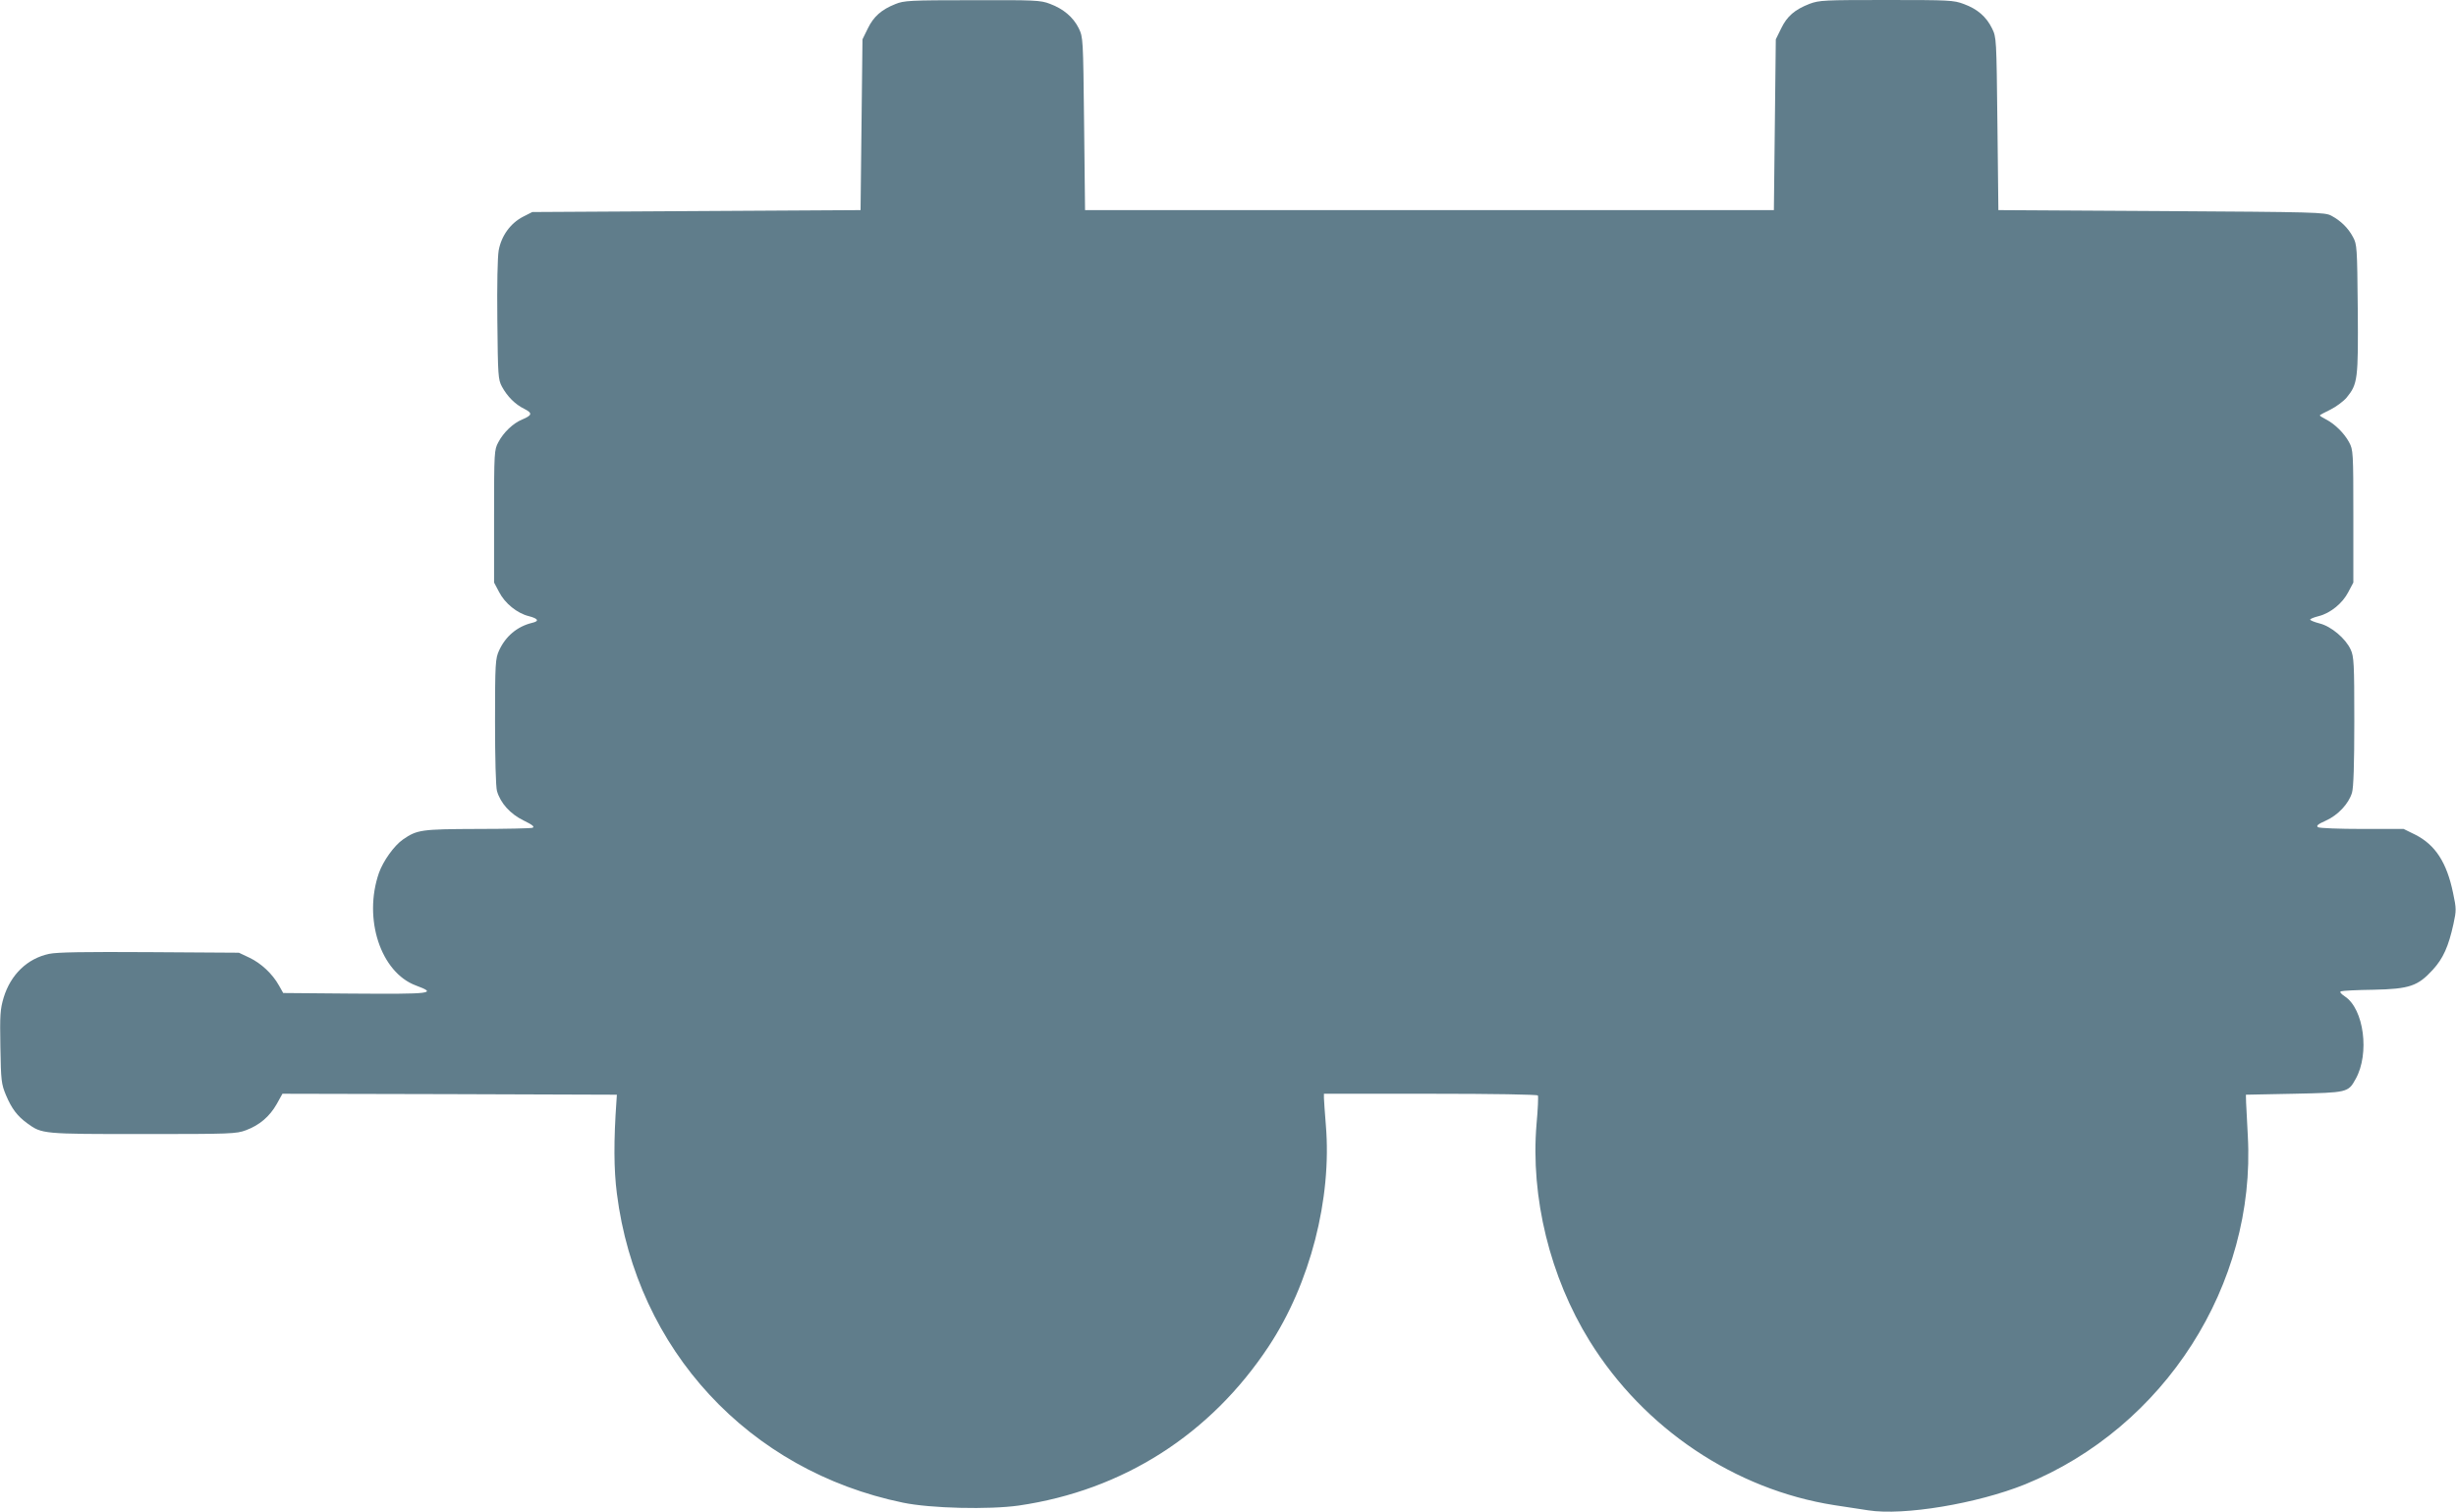
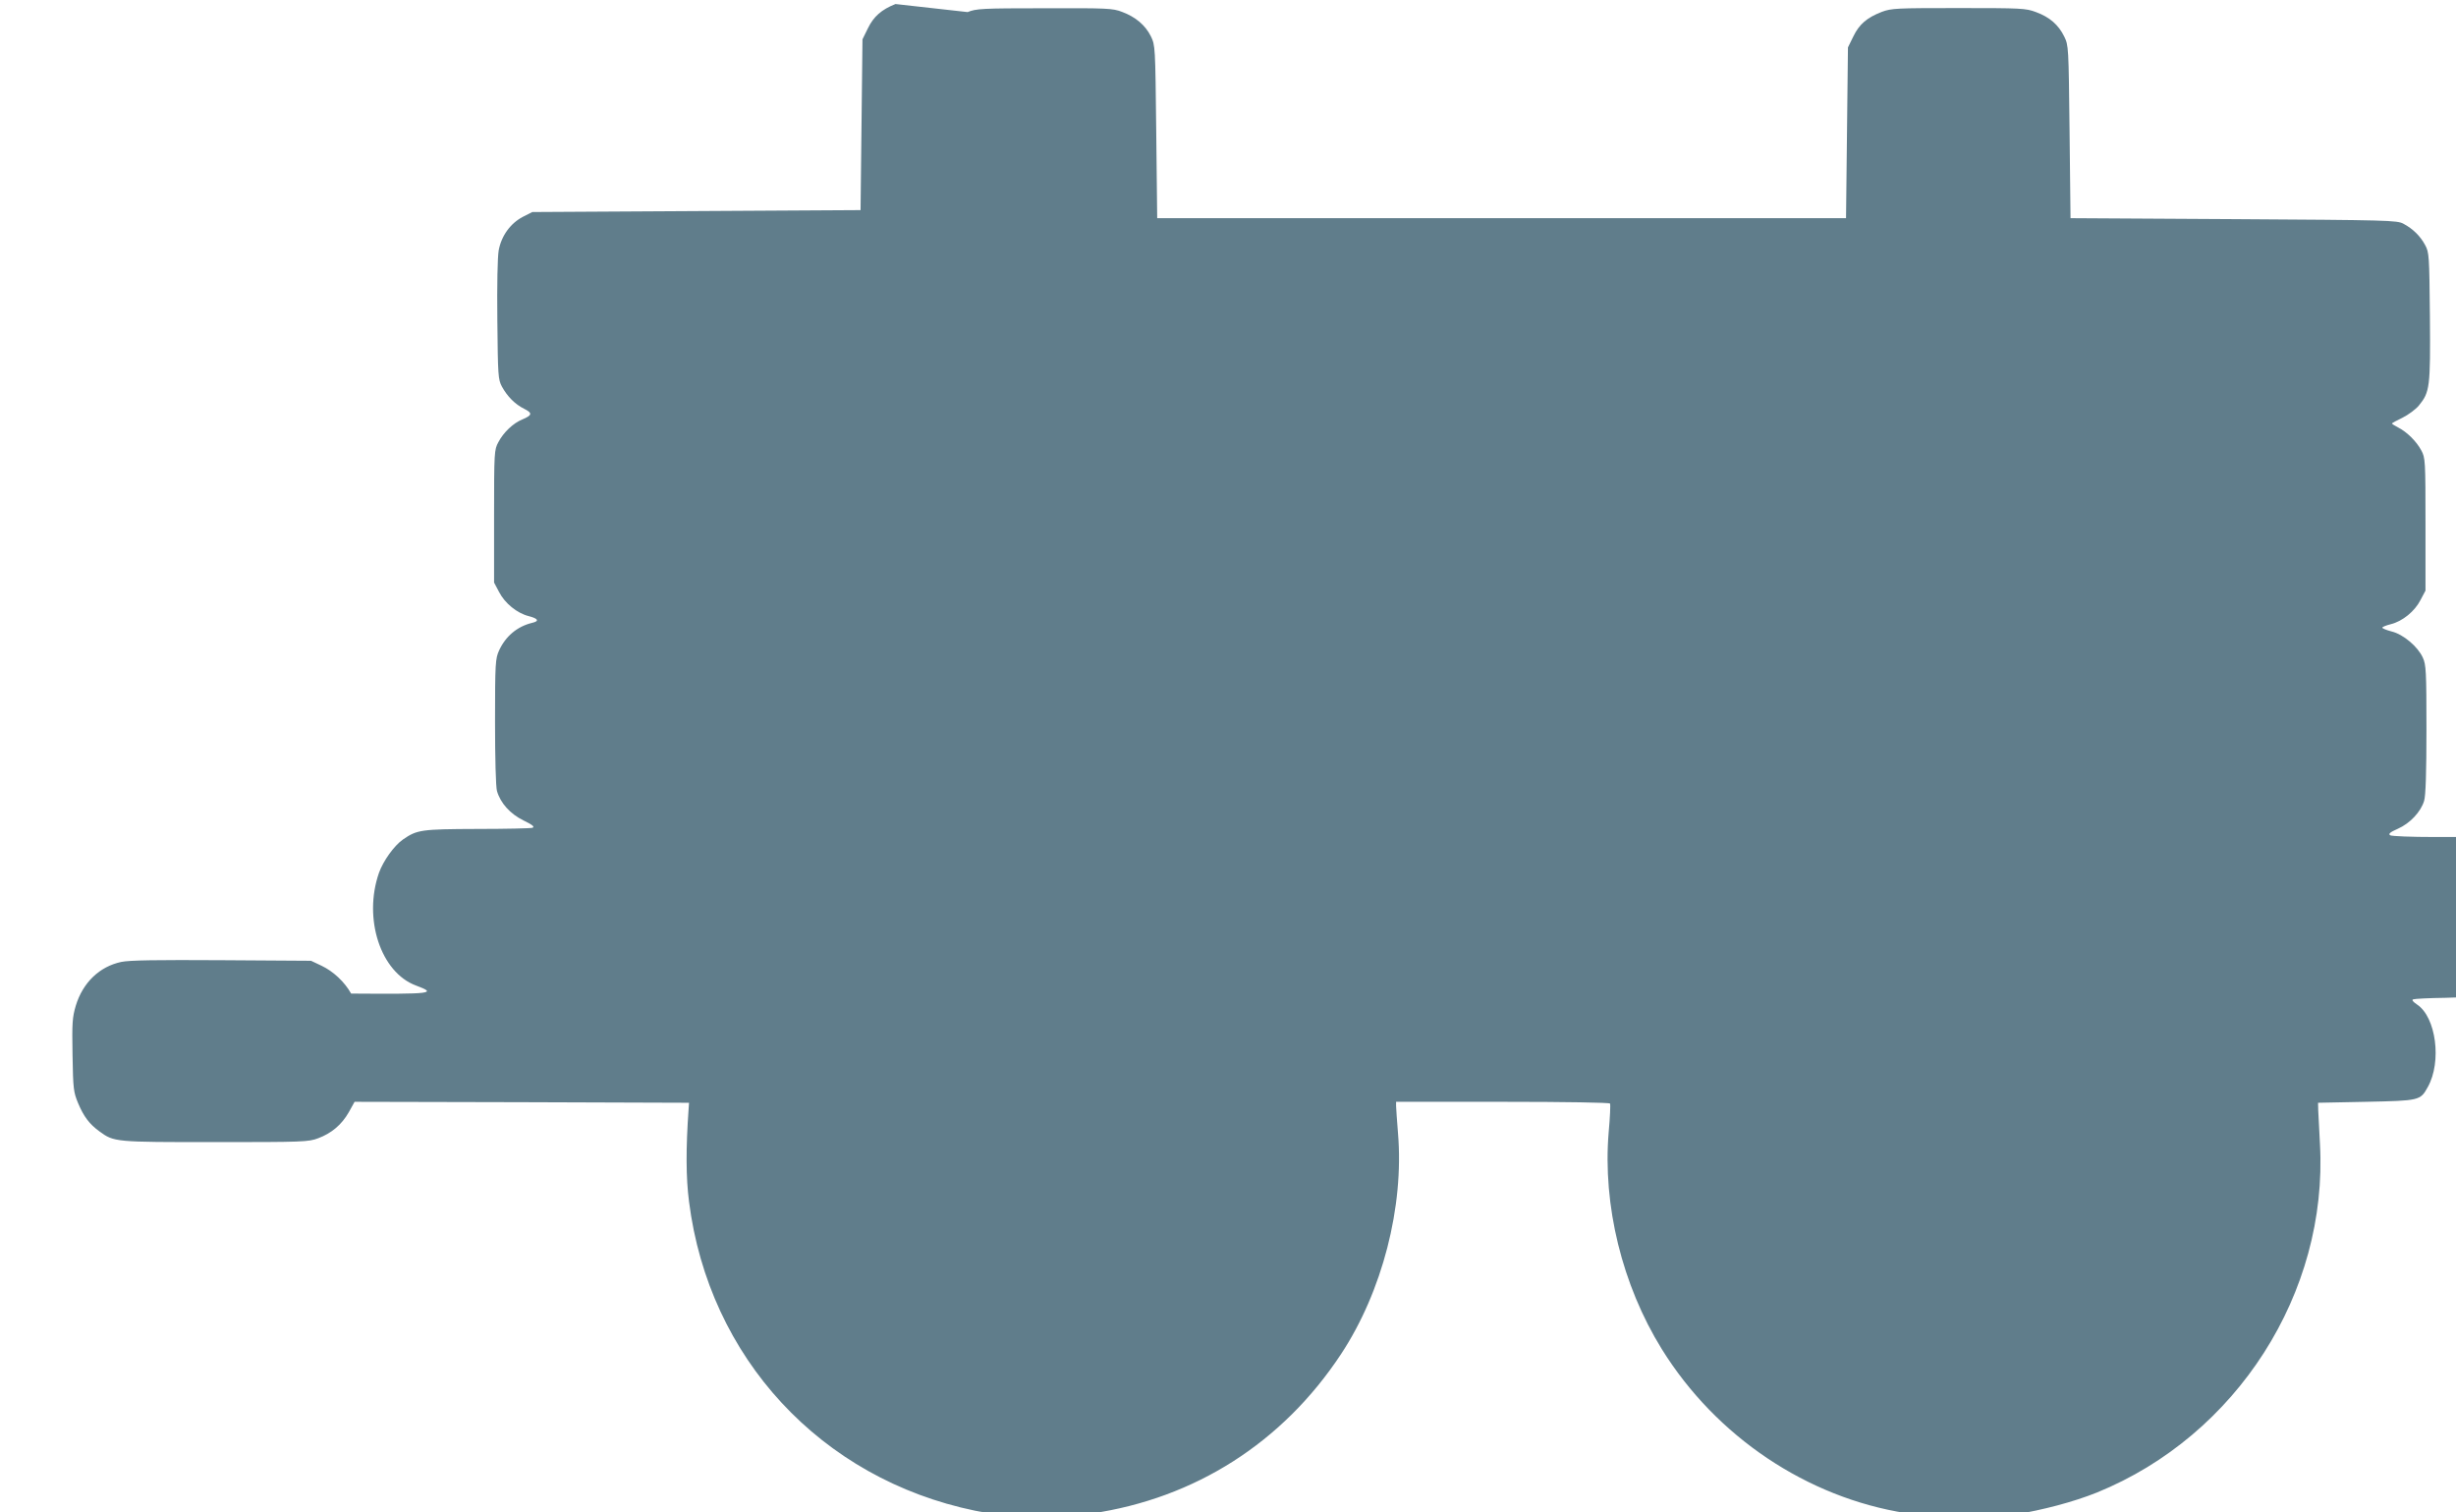
<svg xmlns="http://www.w3.org/2000/svg" version="1.0" width="1280pt" height="788pt" viewBox="0 0 1280 788" preserveAspectRatio="xMidYMid meet">
  <g transform="translate(0,788) scale(0.1,-0.1)" fill="#607d8b" stroke="none">
-     <path d="M4667 7859 c-73 -29 -114 -65 -144 -127 l-28 -57 -5 -445 -5 -445 -855 -5 -856 -5 -49 -25 c-65 -34 -112 -99 -126 -175 -6 -35 -9 -176 -7 -364 3 -291 4 -308 24 -346 28 -51 68 -92 117 -116 43 -22 41 -33 -11 -55 -47 -19 -98 -67 -125 -119 -21 -39 -22 -50 -22 -385 l0 -346 26 -49 c30 -59 94 -111 155 -126 50 -13 56 -26 17 -35 -78 -19 -138 -70 -172 -144 -19 -42 -21 -65 -21 -370 0 -194 4 -340 10 -362 18 -63 69 -120 139 -154 47 -23 59 -33 46 -38 -9 -3 -139 -6 -288 -6 -292 -1 -313 -4 -387 -55 -46 -32 -103 -112 -125 -174 -83 -239 9 -519 193 -587 113 -42 86 -45 -338 -42 l-354 3 -22 39 c-34 61 -93 116 -154 145 l-55 26 -465 3 c-340 2 -481 0 -524 -9 -113 -24 -200 -107 -237 -228 -18 -61 -20 -90 -17 -257 3 -177 5 -193 29 -251 30 -71 59 -109 111 -147 77 -56 79 -56 604 -56 457 0 486 1 536 20 70 26 123 71 160 136 l30 54 871 -2 872 -3 -2 -30 c-15 -210 -14 -361 2 -485 103 -814 687 -1445 1491 -1611 144 -30 449 -37 604 -15 542 79 999 370 1303 831 215 326 329 768 297 1151 -5 65 -10 129 -10 142 l0 22 554 0 c333 0 557 -4 561 -9 3 -5 0 -73 -7 -149 -32 -381 70 -797 277 -1131 283 -456 757 -774 1275 -855 58 -9 137 -21 177 -27 185 -29 567 35 816 135 728 296 1205 1041 1162 1816 -4 74 -8 153 -9 175 l-1 40 250 5 c279 6 283 6 322 77 74 132 43 365 -56 430 -22 15 -29 24 -20 27 8 3 84 7 169 8 188 4 231 19 309 104 54 59 82 121 108 240 15 69 15 79 -2 159 -33 161 -93 252 -197 305 l-61 30 -216 0 c-119 0 -222 4 -230 9 -11 7 -1 16 40 34 63 28 120 88 137 146 8 26 12 147 12 372 0 302 -2 338 -19 374 -26 57 -101 121 -162 136 -27 7 -49 16 -49 20 0 4 20 12 44 18 61 15 125 67 155 126 l26 49 0 346 c0 335 -1 346 -22 385 -25 47 -75 96 -120 119 -18 9 -33 19 -33 21 0 2 25 16 55 30 30 15 68 43 85 63 58 71 61 95 58 464 -3 319 -4 335 -25 373 -25 47 -64 85 -113 111 -33 18 -80 19 -885 24 l-850 5 -5 450 c-5 445 -5 450 -28 497 -30 61 -76 101 -147 127 -53 20 -75 21 -403 21 -325 0 -350 -1 -401 -20 -77 -30 -117 -64 -148 -128 l-28 -57 -5 -445 -5 -445 -1795 0 -1795 0 -5 450 c-5 447 -5 450 -28 498 -29 58 -80 101 -150 127 -49 19 -78 20 -405 19 -326 0 -356 -2 -400 -20z" />
+     <path d="M4667 7859 c-73 -29 -114 -65 -144 -127 l-28 -57 -5 -445 -5 -445 -855 -5 -856 -5 -49 -25 c-65 -34 -112 -99 -126 -175 -6 -35 -9 -176 -7 -364 3 -291 4 -308 24 -346 28 -51 68 -92 117 -116 43 -22 41 -33 -11 -55 -47 -19 -98 -67 -125 -119 -21 -39 -22 -50 -22 -385 l0 -346 26 -49 c30 -59 94 -111 155 -126 50 -13 56 -26 17 -35 -78 -19 -138 -70 -172 -144 -19 -42 -21 -65 -21 -370 0 -194 4 -340 10 -362 18 -63 69 -120 139 -154 47 -23 59 -33 46 -38 -9 -3 -139 -6 -288 -6 -292 -1 -313 -4 -387 -55 -46 -32 -103 -112 -125 -174 -83 -239 9 -519 193 -587 113 -42 86 -45 -338 -42 c-34 61 -93 116 -154 145 l-55 26 -465 3 c-340 2 -481 0 -524 -9 -113 -24 -200 -107 -237 -228 -18 -61 -20 -90 -17 -257 3 -177 5 -193 29 -251 30 -71 59 -109 111 -147 77 -56 79 -56 604 -56 457 0 486 1 536 20 70 26 123 71 160 136 l30 54 871 -2 872 -3 -2 -30 c-15 -210 -14 -361 2 -485 103 -814 687 -1445 1491 -1611 144 -30 449 -37 604 -15 542 79 999 370 1303 831 215 326 329 768 297 1151 -5 65 -10 129 -10 142 l0 22 554 0 c333 0 557 -4 561 -9 3 -5 0 -73 -7 -149 -32 -381 70 -797 277 -1131 283 -456 757 -774 1275 -855 58 -9 137 -21 177 -27 185 -29 567 35 816 135 728 296 1205 1041 1162 1816 -4 74 -8 153 -9 175 l-1 40 250 5 c279 6 283 6 322 77 74 132 43 365 -56 430 -22 15 -29 24 -20 27 8 3 84 7 169 8 188 4 231 19 309 104 54 59 82 121 108 240 15 69 15 79 -2 159 -33 161 -93 252 -197 305 l-61 30 -216 0 c-119 0 -222 4 -230 9 -11 7 -1 16 40 34 63 28 120 88 137 146 8 26 12 147 12 372 0 302 -2 338 -19 374 -26 57 -101 121 -162 136 -27 7 -49 16 -49 20 0 4 20 12 44 18 61 15 125 67 155 126 l26 49 0 346 c0 335 -1 346 -22 385 -25 47 -75 96 -120 119 -18 9 -33 19 -33 21 0 2 25 16 55 30 30 15 68 43 85 63 58 71 61 95 58 464 -3 319 -4 335 -25 373 -25 47 -64 85 -113 111 -33 18 -80 19 -885 24 l-850 5 -5 450 c-5 445 -5 450 -28 497 -30 61 -76 101 -147 127 -53 20 -75 21 -403 21 -325 0 -350 -1 -401 -20 -77 -30 -117 -64 -148 -128 l-28 -57 -5 -445 -5 -445 -1795 0 -1795 0 -5 450 c-5 447 -5 450 -28 498 -29 58 -80 101 -150 127 -49 19 -78 20 -405 19 -326 0 -356 -2 -400 -20z" />
  </g>
</svg>